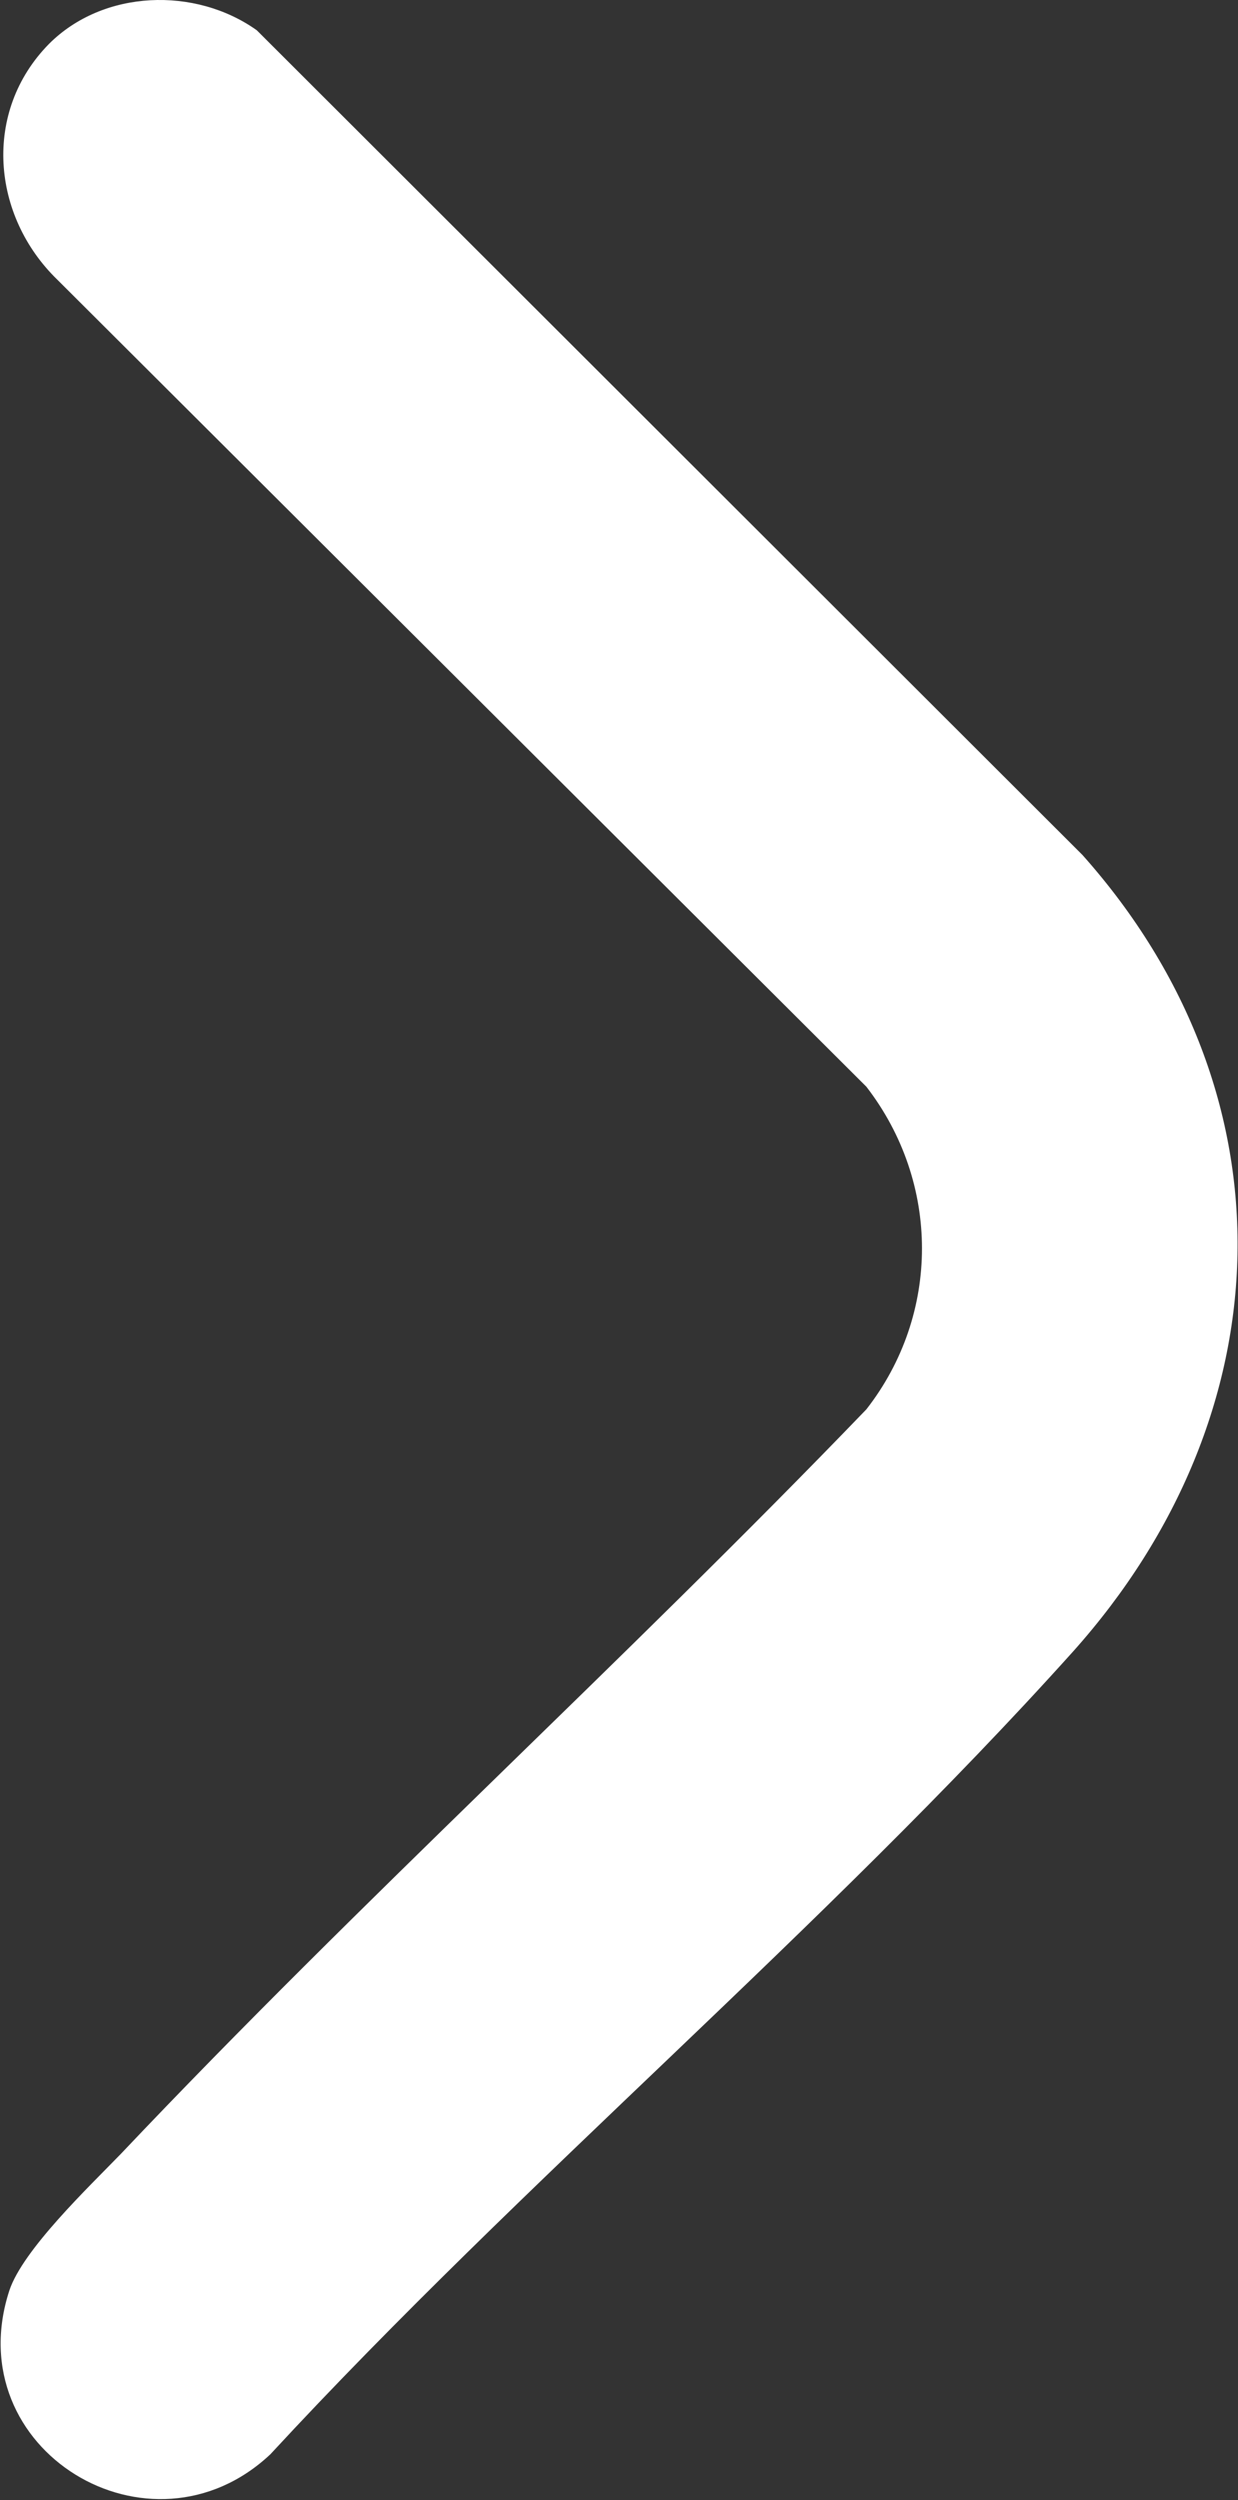
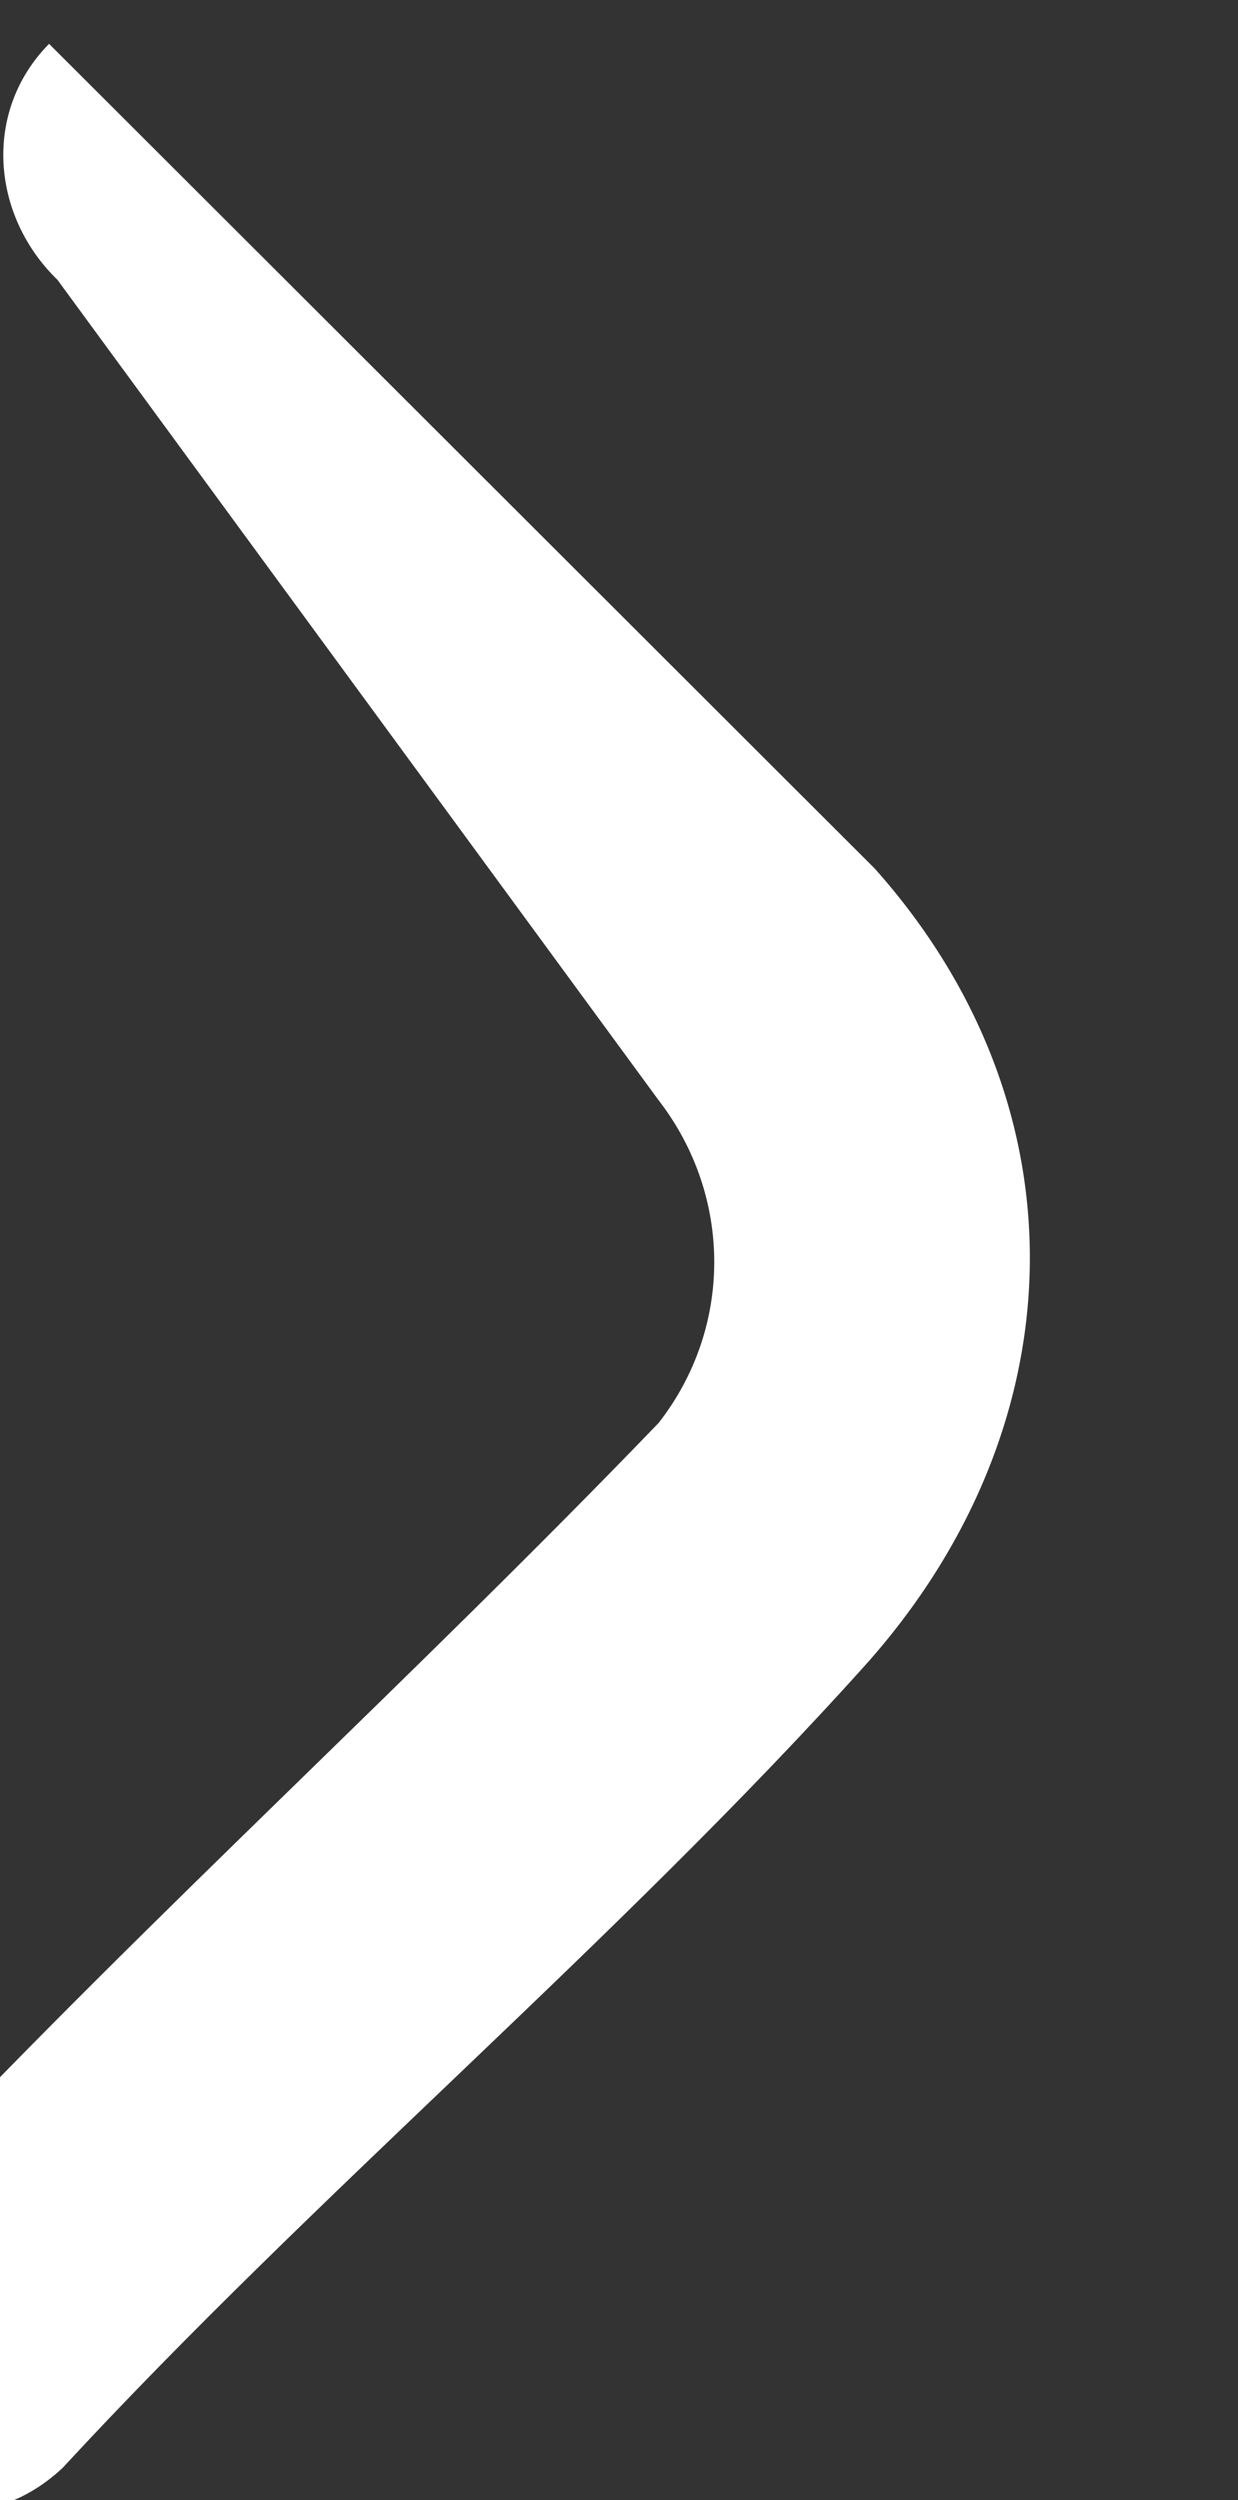
<svg xmlns="http://www.w3.org/2000/svg" id="Layer_1" data-name="Layer 1" viewBox="0 0 11.86 23.95">
  <rect x="0" y="0" width="11.86" height="23.95" fill="#333333" stroke="none" />
  <defs>
    <style>
      .cls-1 {
        fill: #fff;
      }
    </style>
  </defs>
-   <path class="cls-1" d="M.47.42C.99-.1,1.87-.13,2.46.29l7.91,7.9c2.05,2.3,1.94,5.36-.09,7.63-2.39,2.66-5.26,5.06-7.69,7.69-1.15,1.08-3-.04-2.5-1.57.13-.39.76-.99,1.07-1.31,2.31-2.44,4.81-4.71,7.14-7.13.71-.91.71-2.17,0-3.09L.55,2.68C-.08,2.07-.17,1.07.47.42Z" />
+   <path class="cls-1" d="M.47.42l7.91,7.9c2.05,2.3,1.94,5.36-.09,7.63-2.39,2.66-5.26,5.06-7.69,7.69-1.15,1.08-3-.04-2.5-1.57.13-.39.76-.99,1.07-1.31,2.31-2.44,4.81-4.71,7.14-7.13.71-.91.71-2.17,0-3.09L.55,2.68C-.08,2.07-.17,1.07.47.42Z" />
</svg>